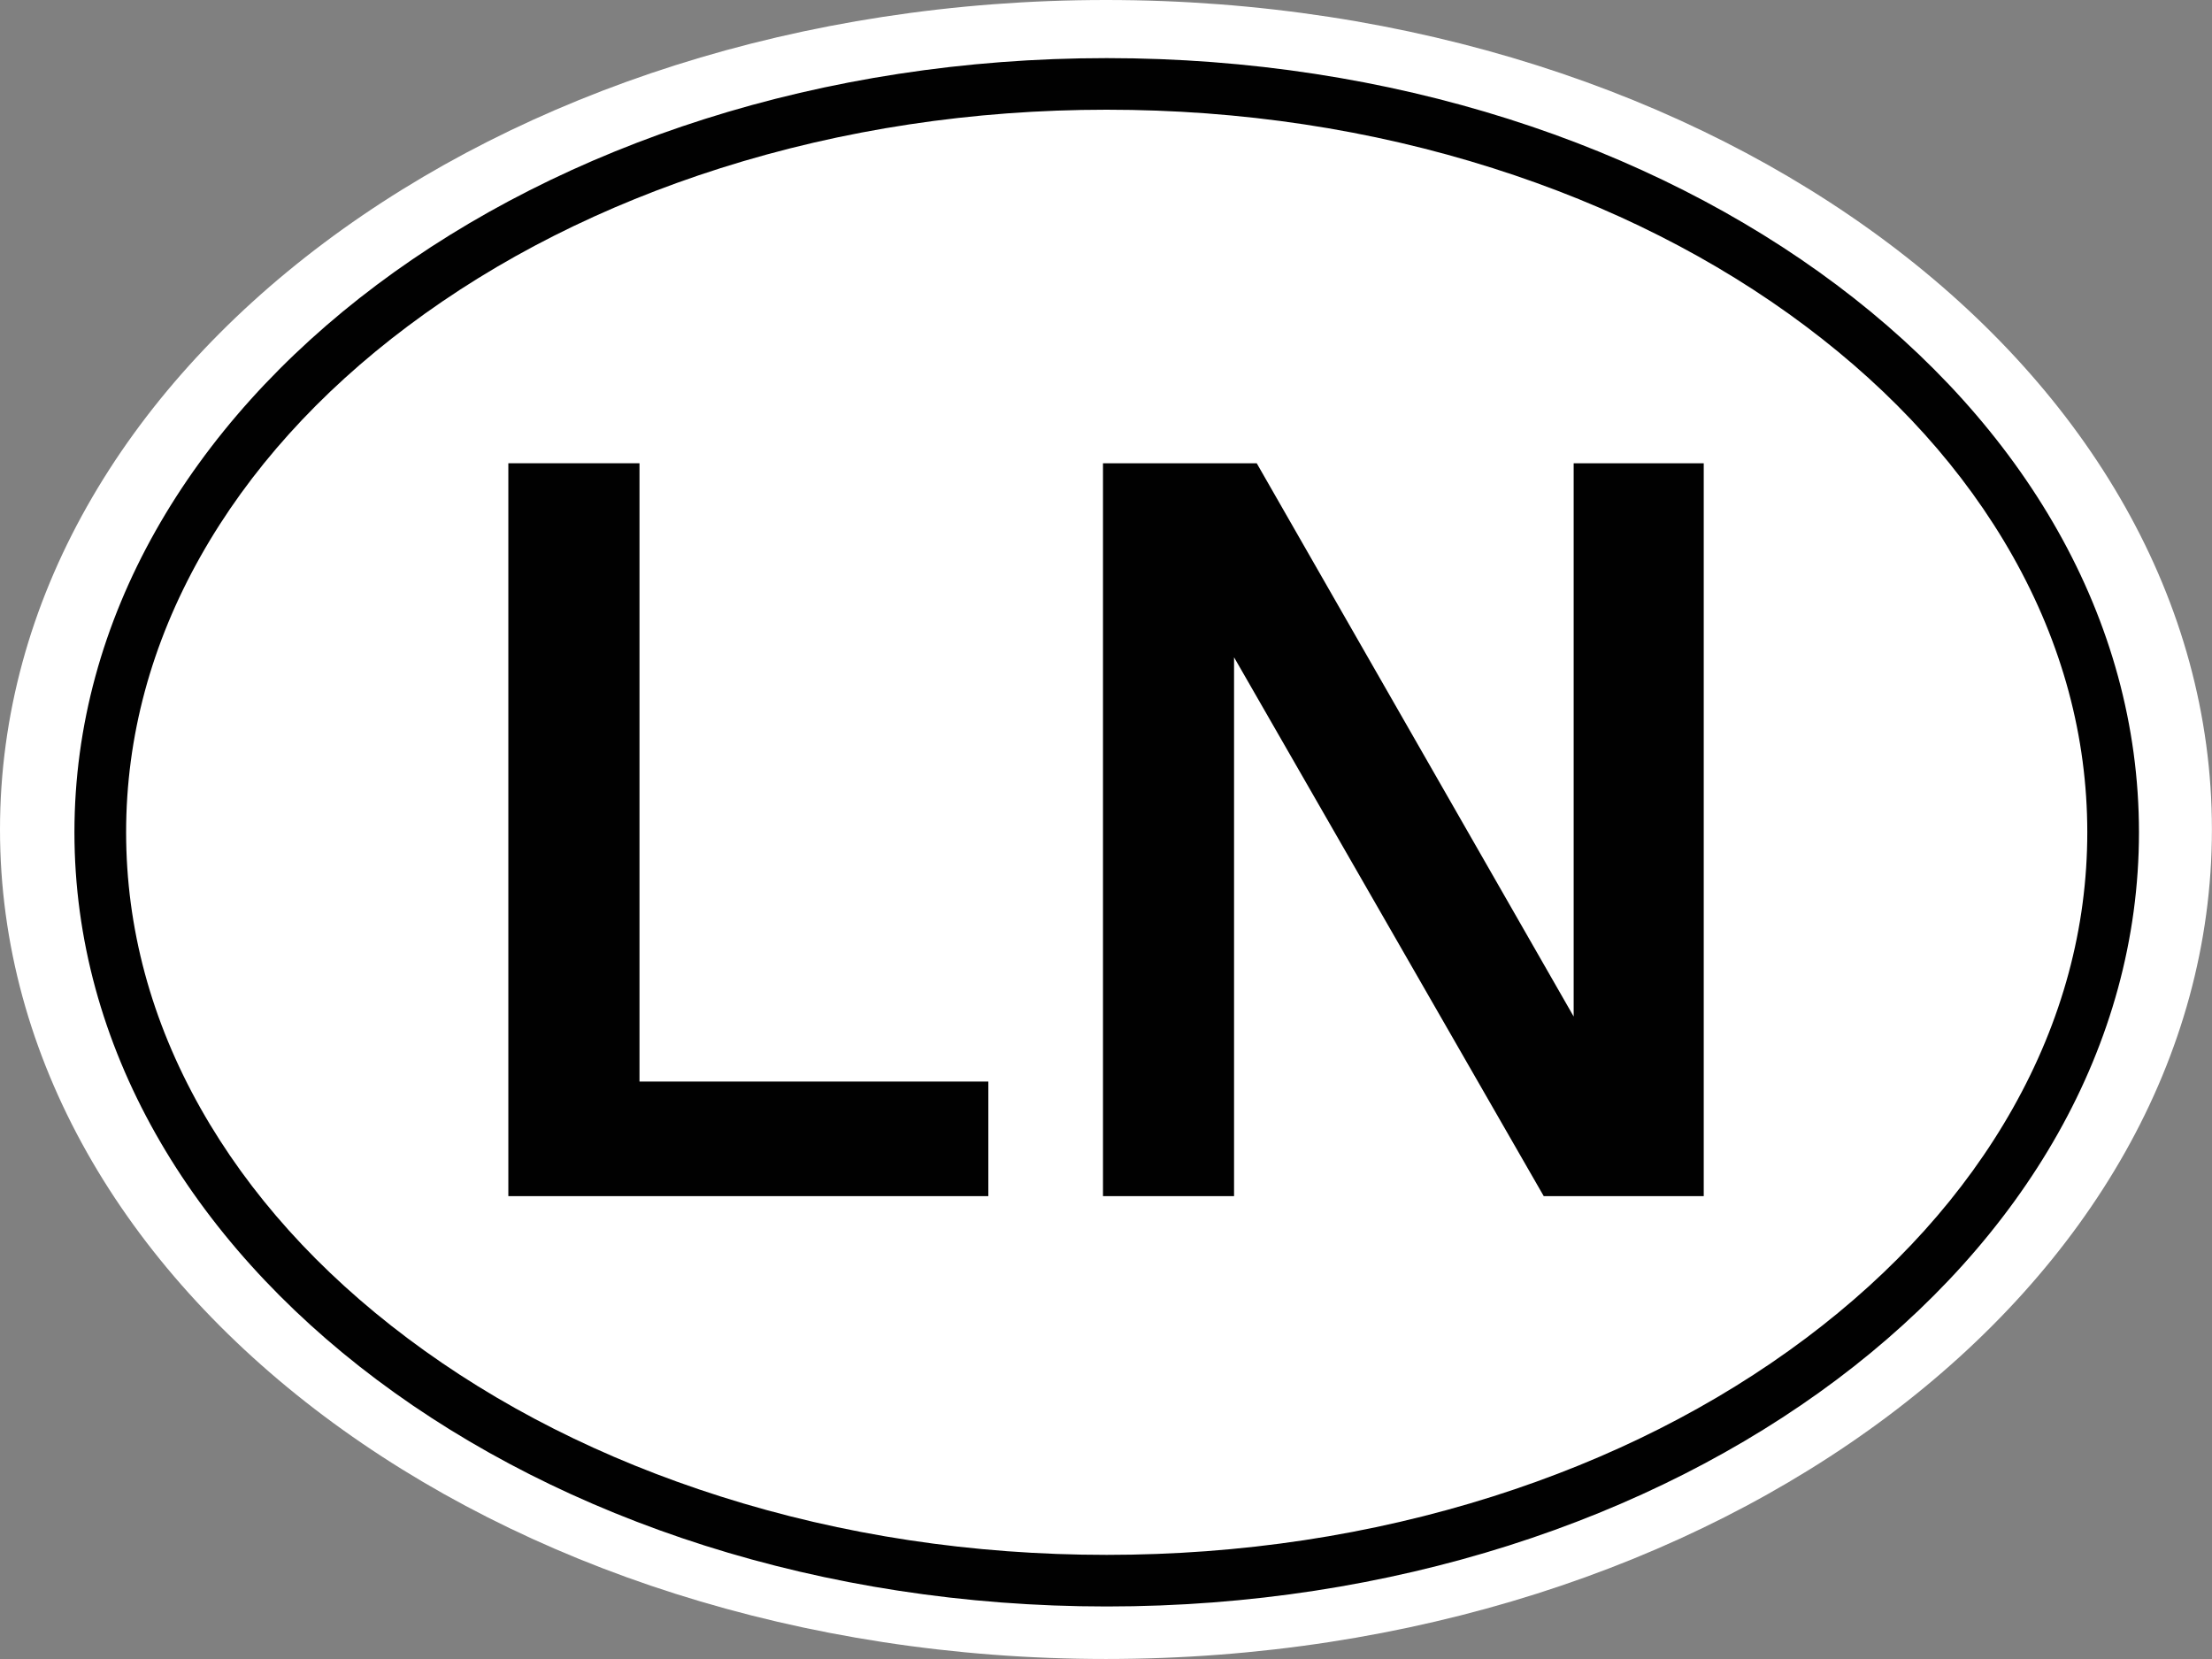
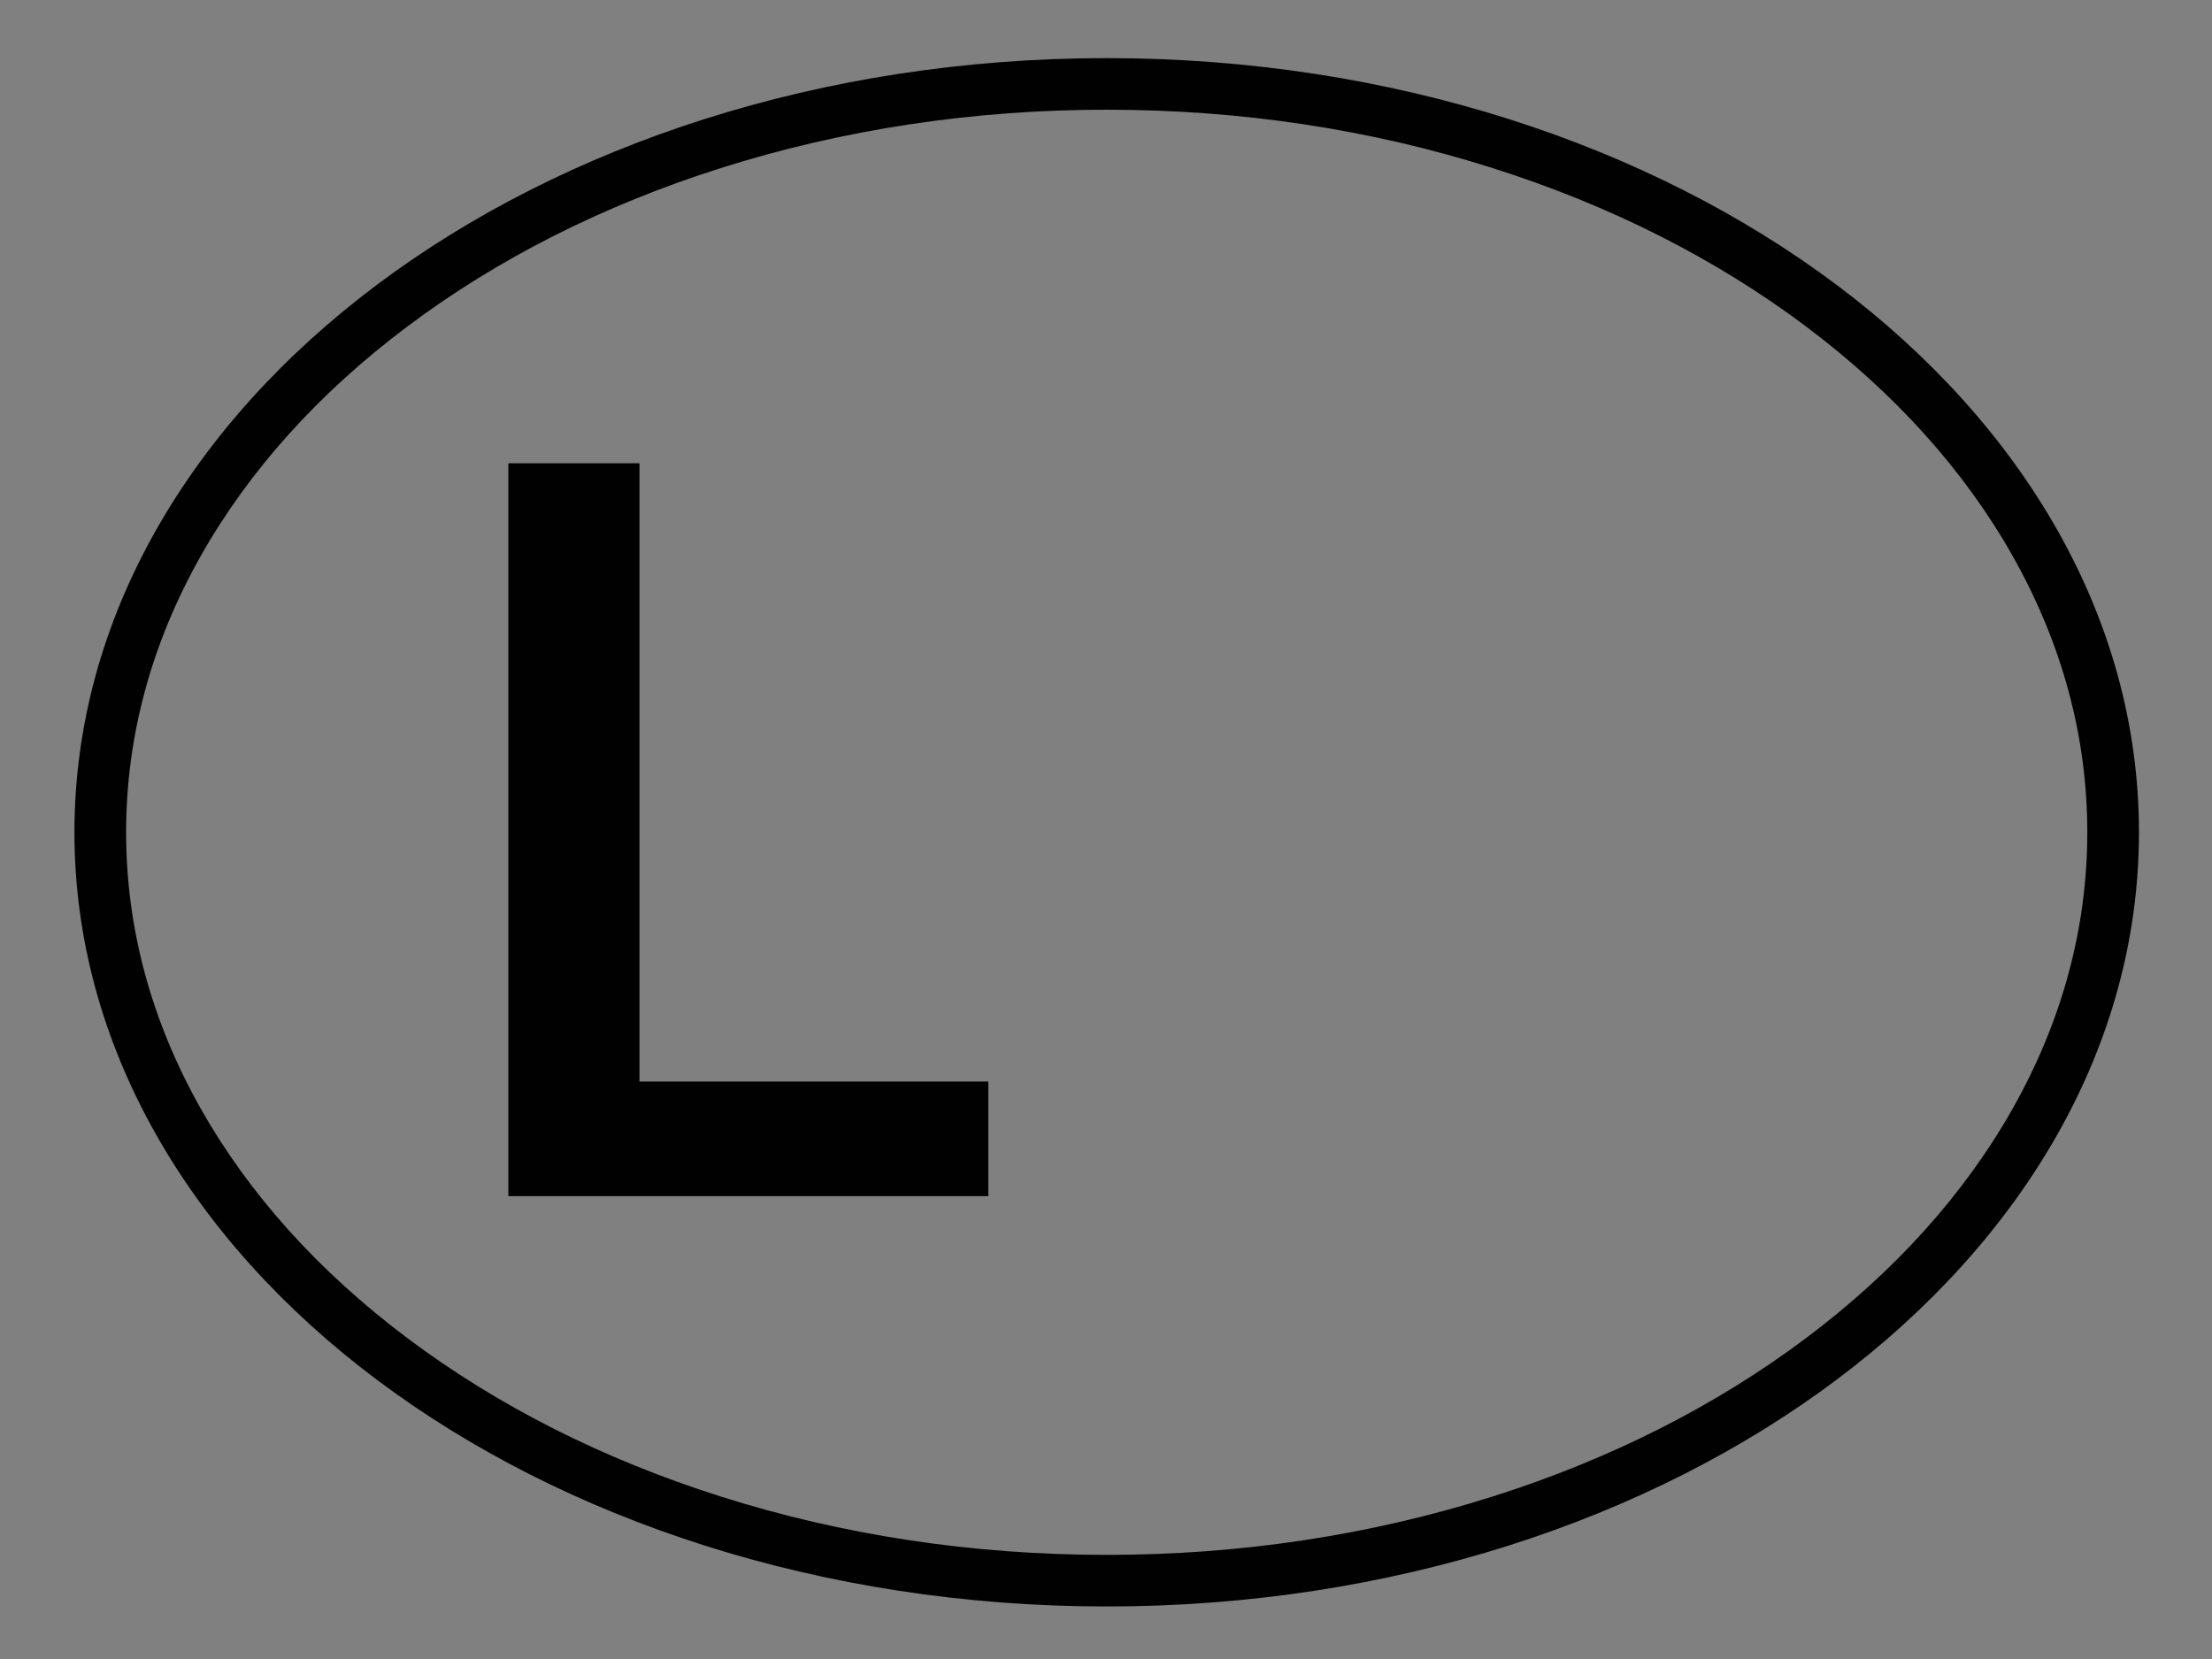
<svg xmlns="http://www.w3.org/2000/svg" viewBox="0 0 268.35 201.26">
  <rect x="0" y="0" width="268.35" height="201.26" fill="#808080" stroke="none" />
  <defs>
    <style>
      .cls-1 {
        fill: #010101;
      }

      .cls-2 {
        fill: #fff;
      }
    </style>
  </defs>
  <g id="Snijlijnen">
-     <path class="cls-2" d="M134.17,0C60.07,0,0,45.05,0,100.63s60.07,100.63,134.17,100.63,134.17-45.05,134.17-100.63S208.28,0,134.17,0h0Z" />
-   </g>
+     </g>
  <g id="Opmaak">
    <path class="cls-1" d="M134.26,13.31c16.26,0,32.03,2.38,46.85,7.09,14.24,4.52,27.01,10.97,37.94,19.17,10.8,8.1,19.26,17.5,25.14,27.92,5.99,10.63,9.03,21.89,9.03,33.48s-3.04,22.85-9.03,33.48c-5.88,10.42-14.34,19.82-25.14,27.92-10.94,8.2-23.7,14.65-37.94,19.17-14.83,4.7-30.59,7.09-46.85,7.09s-32.03-2.38-46.85-7.09c-14.24-4.52-27.01-10.97-37.94-19.17-10.8-8.1-19.26-17.5-25.14-27.92-5.99-10.63-9.03-21.89-9.03-33.48s3.04-22.85,9.03-33.48c5.88-10.42,14.34-19.82,25.14-27.92,10.94-8.2,23.7-14.65,37.94-19.17,14.83-4.7,30.59-7.09,46.85-7.09m0-6.26C65.1,7.05,9.03,49.1,9.03,100.97s56.07,93.92,125.23,93.92,125.23-42.05,125.23-93.92S203.42,7.05,134.26,7.05h0Z" />
-     <path class="cls-1" d="M152.46,56.2l38.45,67.12V56.2h15.78v88.91h-19.41l-37.57-65.37v65.37h-15.9V56.2h18.66Z" />
    <polygon class="cls-1" points="77.58 56.2 77.58 131.21 119.9 131.21 119.9 145.11 61.67 145.11 61.67 56.2 77.58 56.2" />
  </g>
</svg>